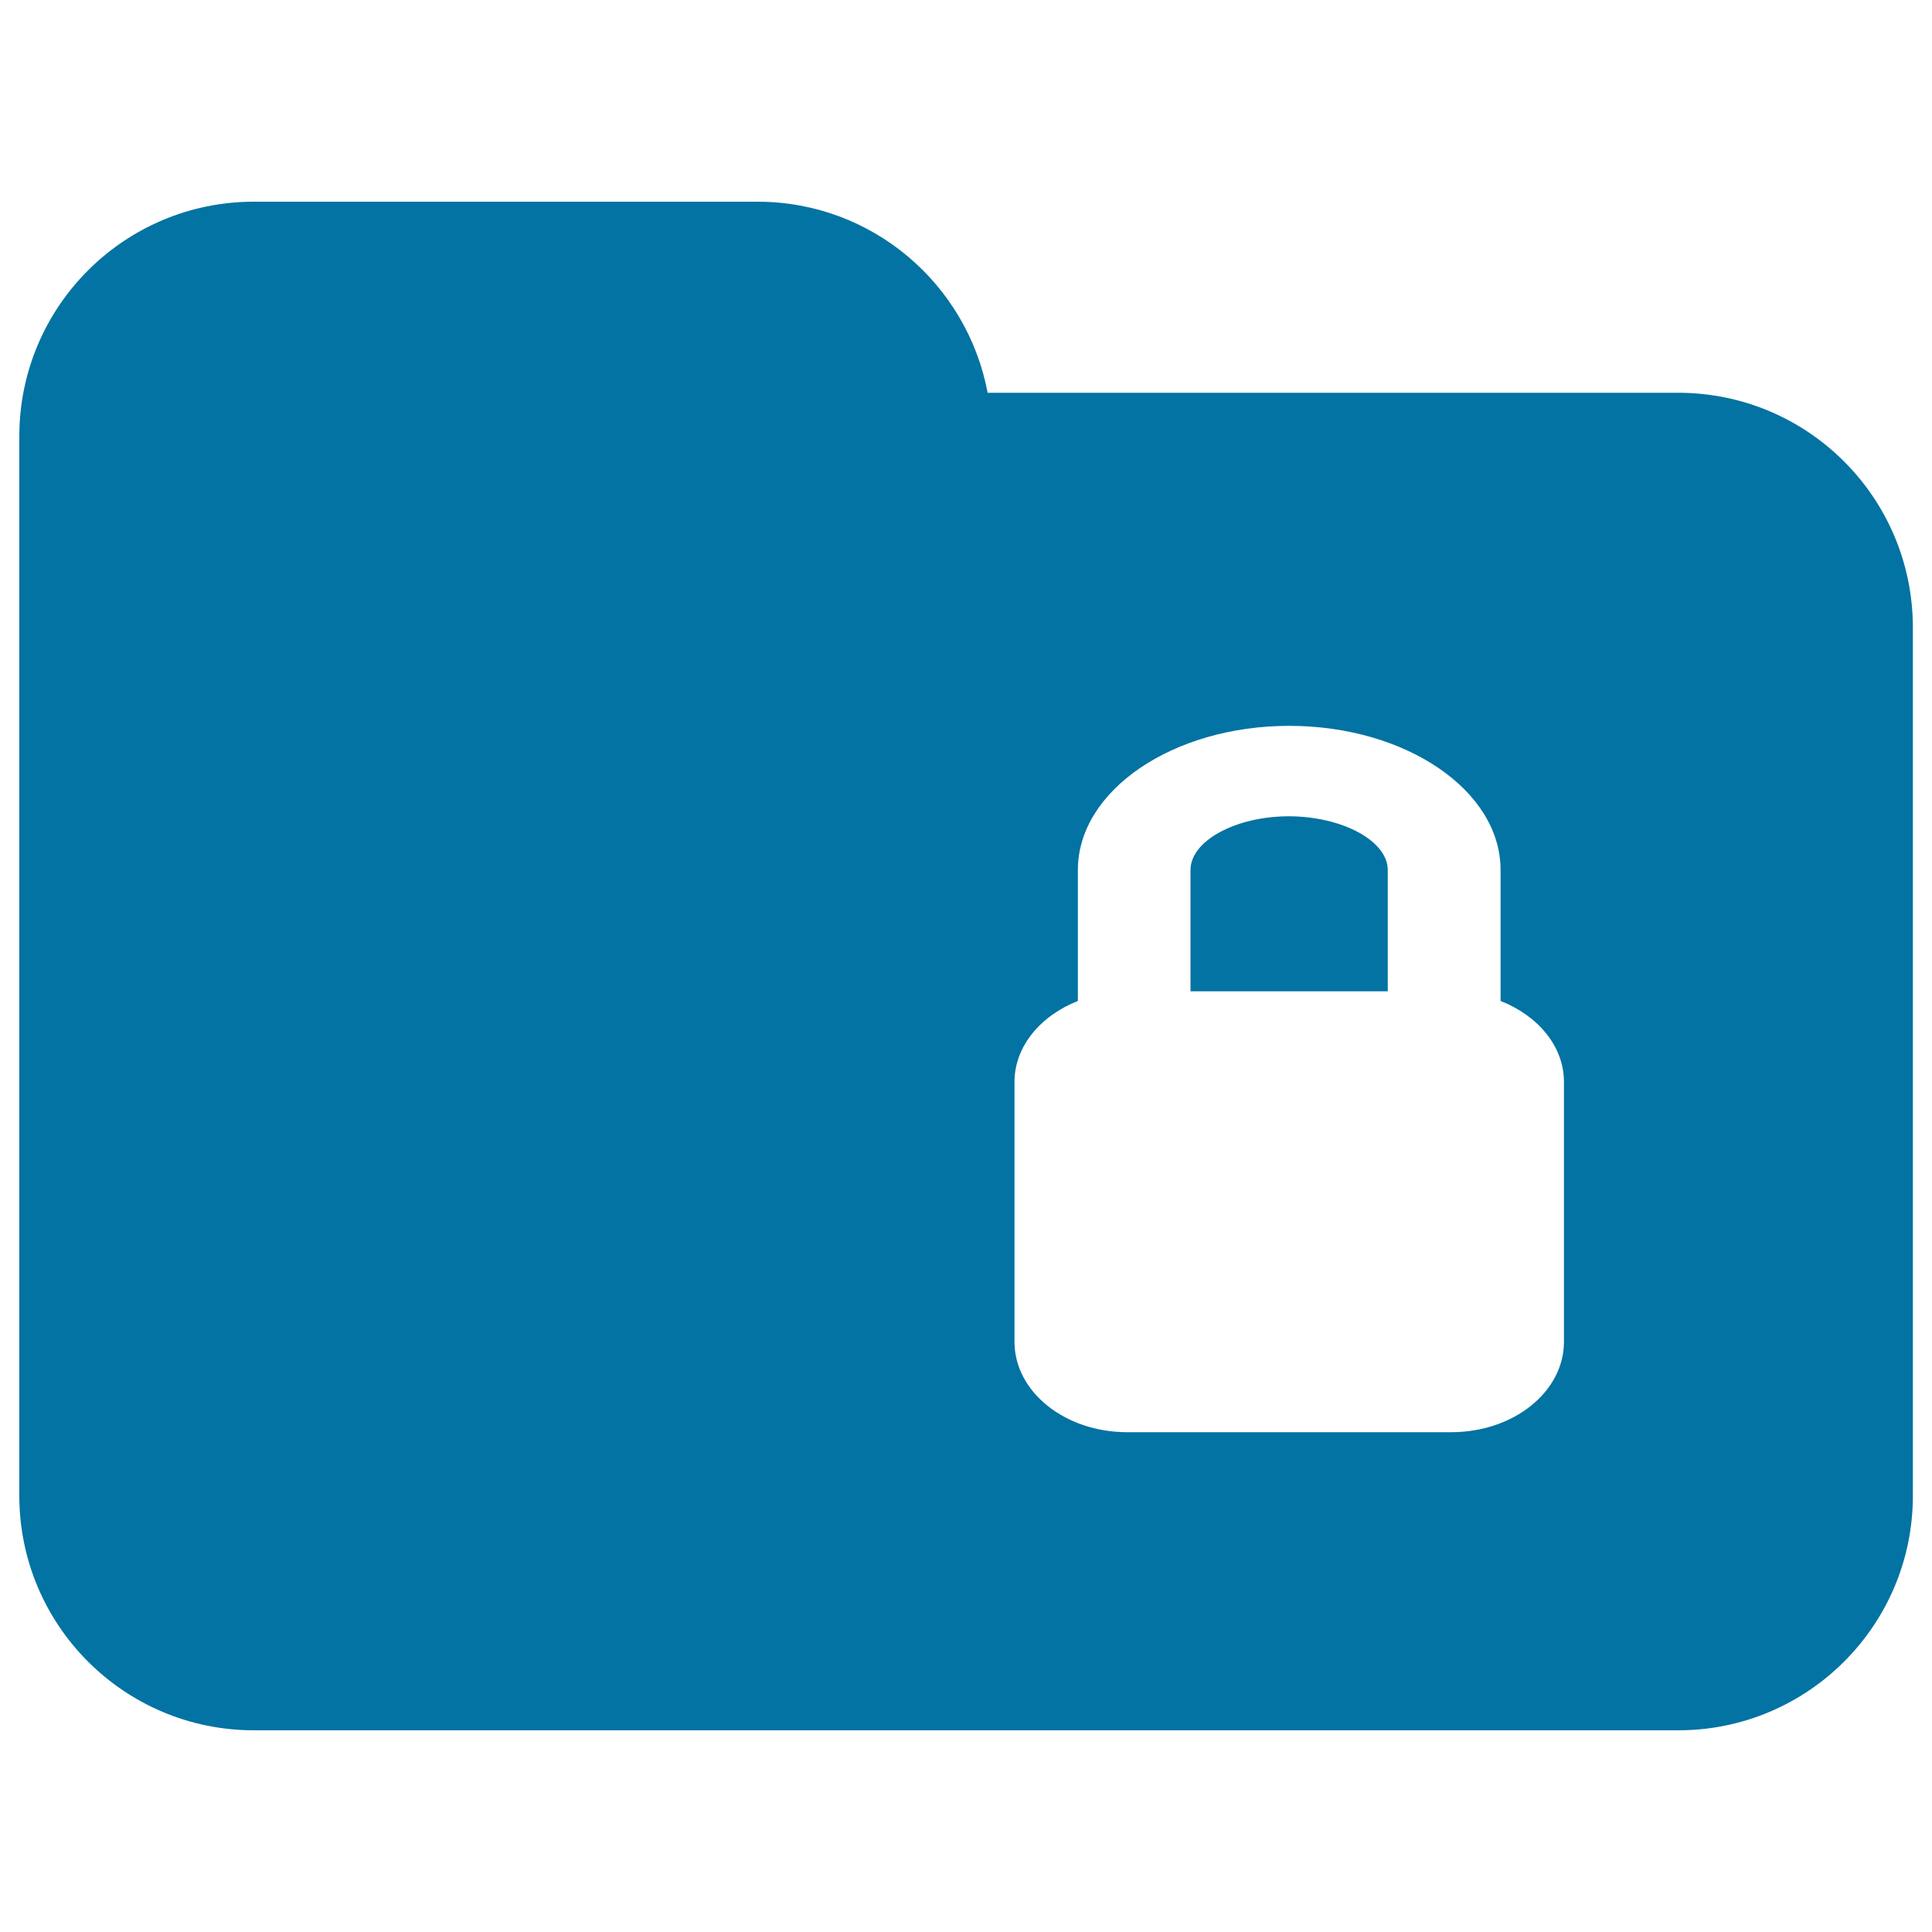
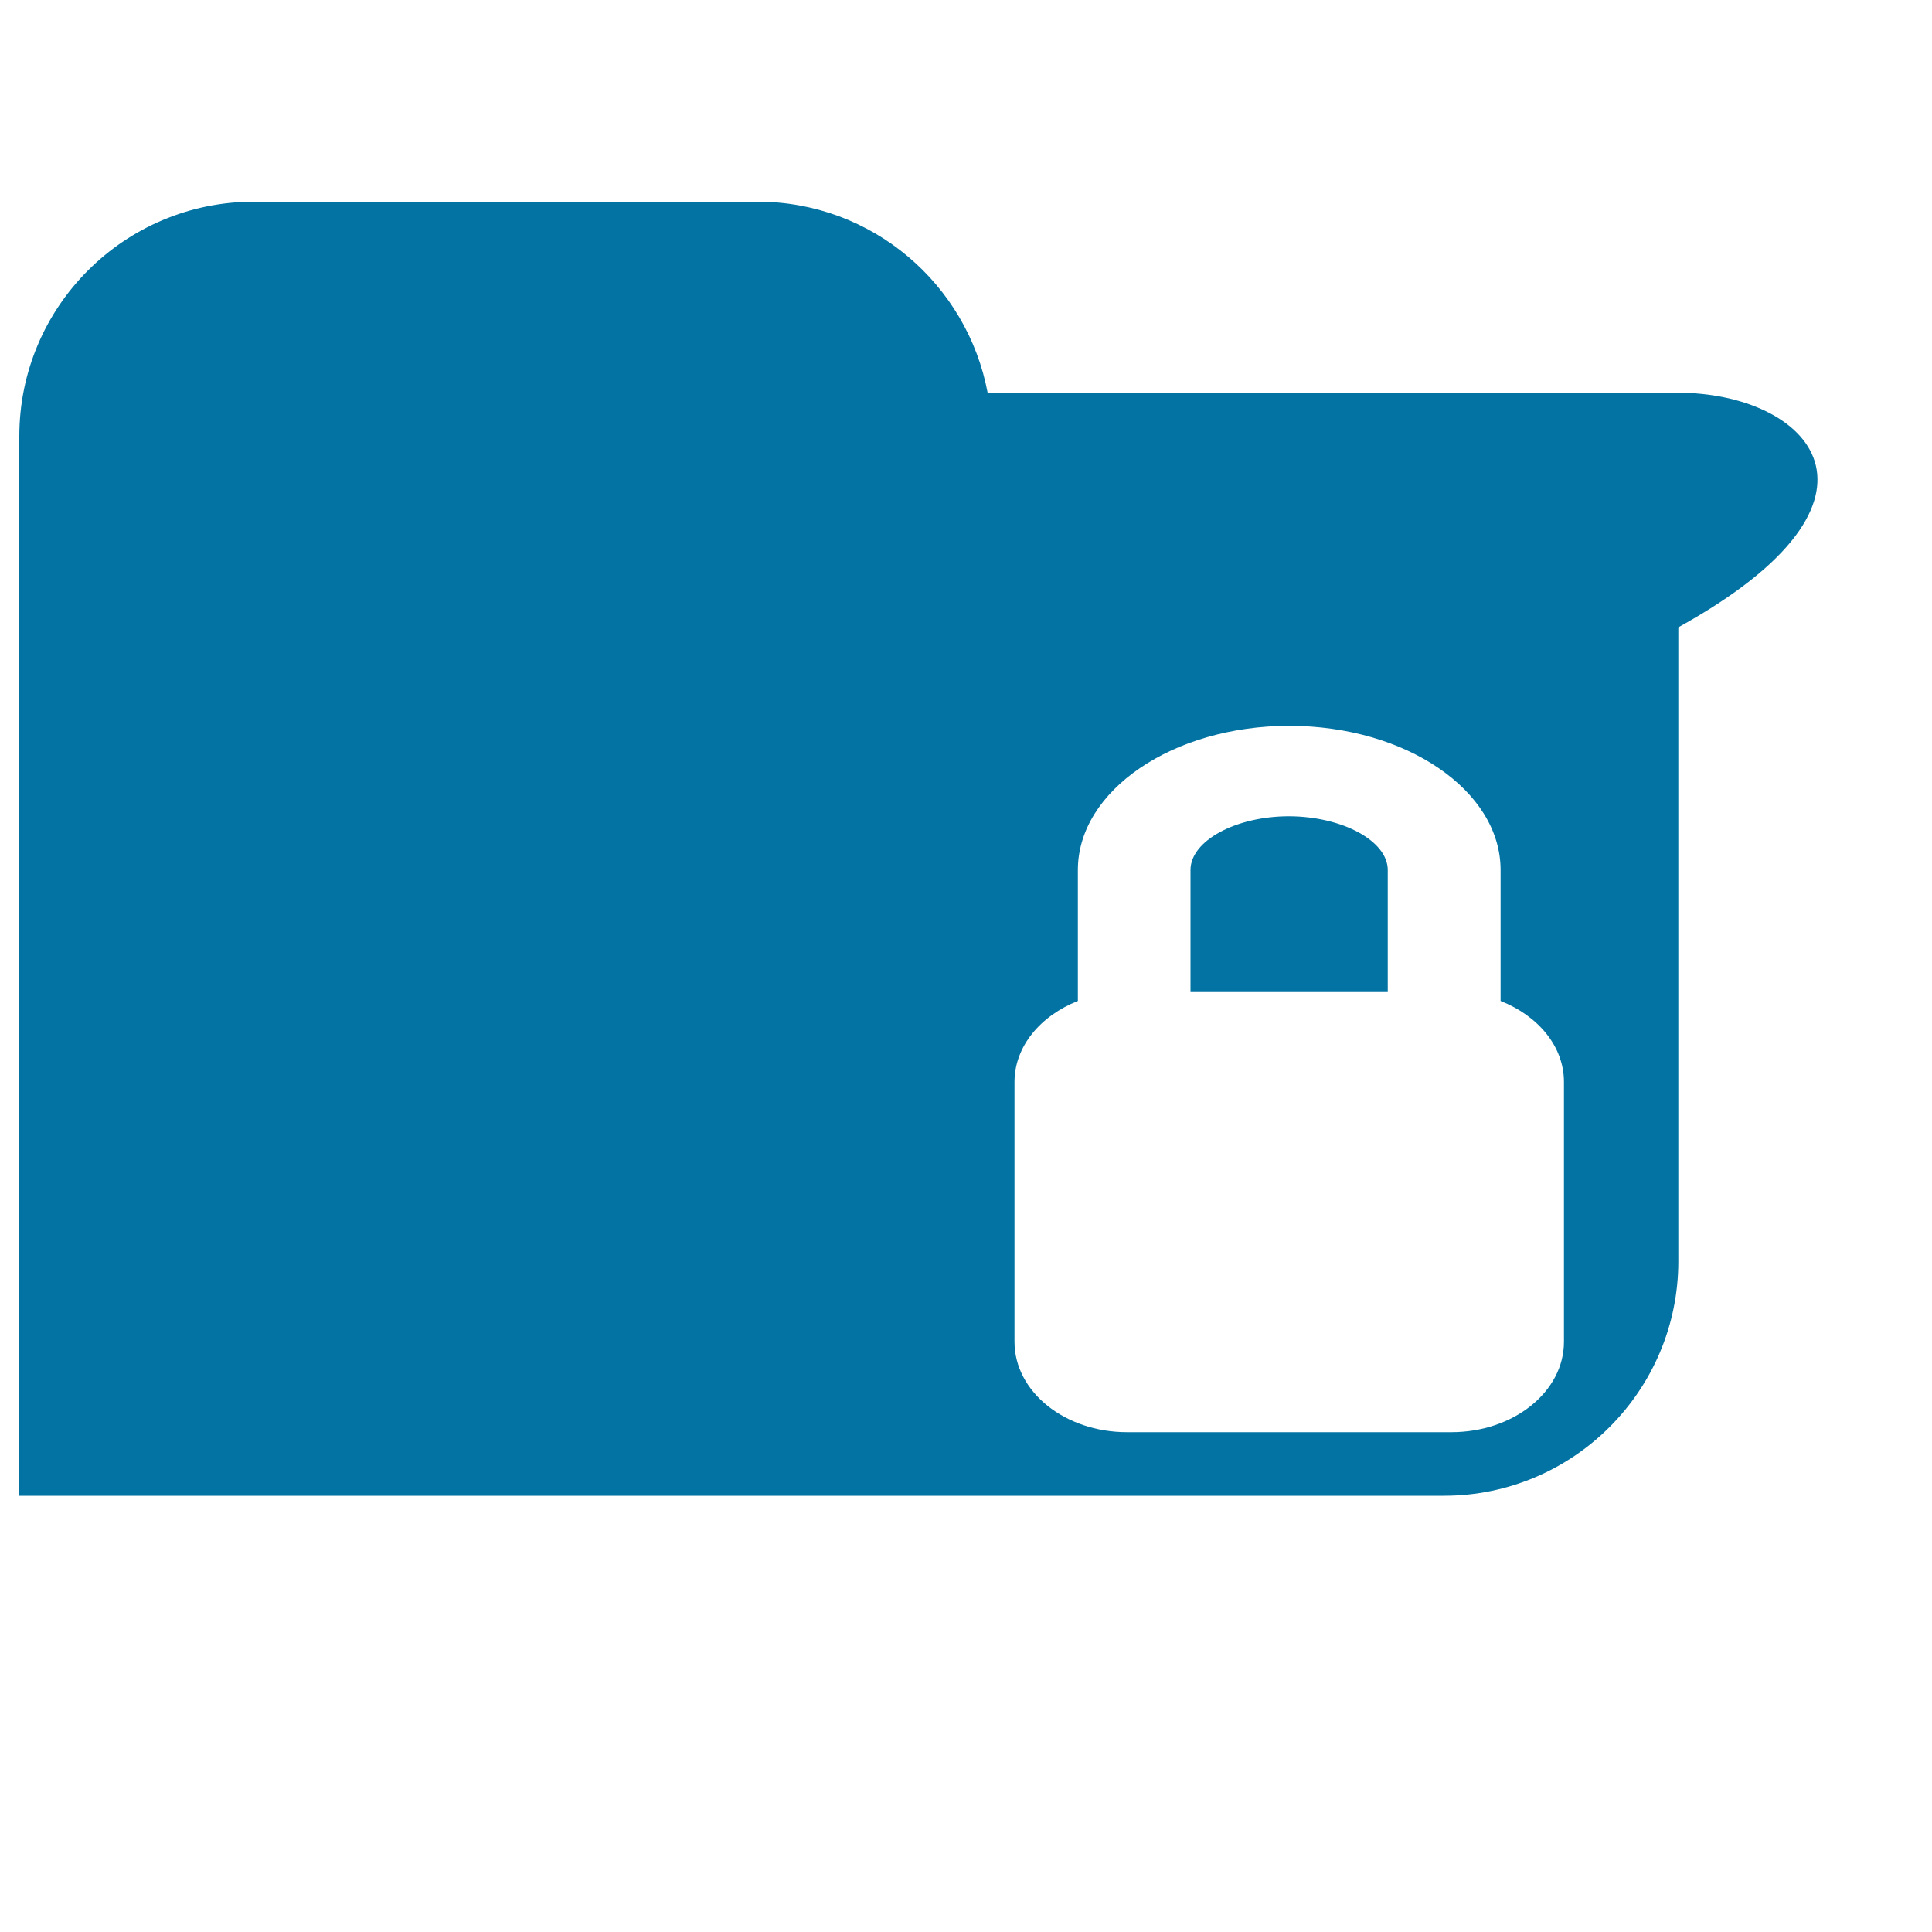
<svg xmlns="http://www.w3.org/2000/svg" viewBox="0 0 1000 1000" style="fill:#0273a2">
  <title>Folder Lock SVG icon</title>
-   <path d="M868.6,203.3H511.2c-10.6-56.3-59.8-98.9-119.1-98.9H131.4c-67,0-121.4,54.3-121.4,121.4v98.9v98.9v350.6c0,67,54.3,121.4,121.4,121.4l737.3,0c67,0,121.4-54.4,121.4-121.4V324.7C990,257.6,935.7,203.3,868.6,203.3z M809.5,694.5c0,25.9-26.1,46.8-58.3,46.8H583.4c-32.2,0-58.3-20.9-58.3-46.8V560c0-18.4,13.5-34.3,32.8-41.9v-67.8c0-41.1,49.1-74.6,109.4-74.6c60.3,0,109.4,33.4,109.4,74.6v67.8c19.3,7.6,32.8,23.4,32.8,41.9V694.5z M718.3,450.3v62.8H616.2v-62.8c0-15.1,23.4-27.8,51-27.8C694.9,422.6,718.3,435.3,718.3,450.3z" />
+   <path d="M868.6,203.3H511.2c-10.6-56.3-59.8-98.9-119.1-98.9H131.4c-67,0-121.4,54.3-121.4,121.4v98.9v98.9v350.6l737.3,0c67,0,121.4-54.4,121.4-121.4V324.7C990,257.6,935.7,203.3,868.6,203.3z M809.5,694.5c0,25.9-26.1,46.8-58.3,46.8H583.4c-32.2,0-58.3-20.9-58.3-46.8V560c0-18.4,13.5-34.3,32.8-41.9v-67.8c0-41.1,49.1-74.6,109.4-74.6c60.3,0,109.4,33.4,109.4,74.6v67.8c19.3,7.6,32.8,23.4,32.8,41.9V694.5z M718.3,450.3v62.8H616.2v-62.8c0-15.1,23.4-27.8,51-27.8C694.9,422.6,718.3,435.3,718.3,450.3z" />
</svg>